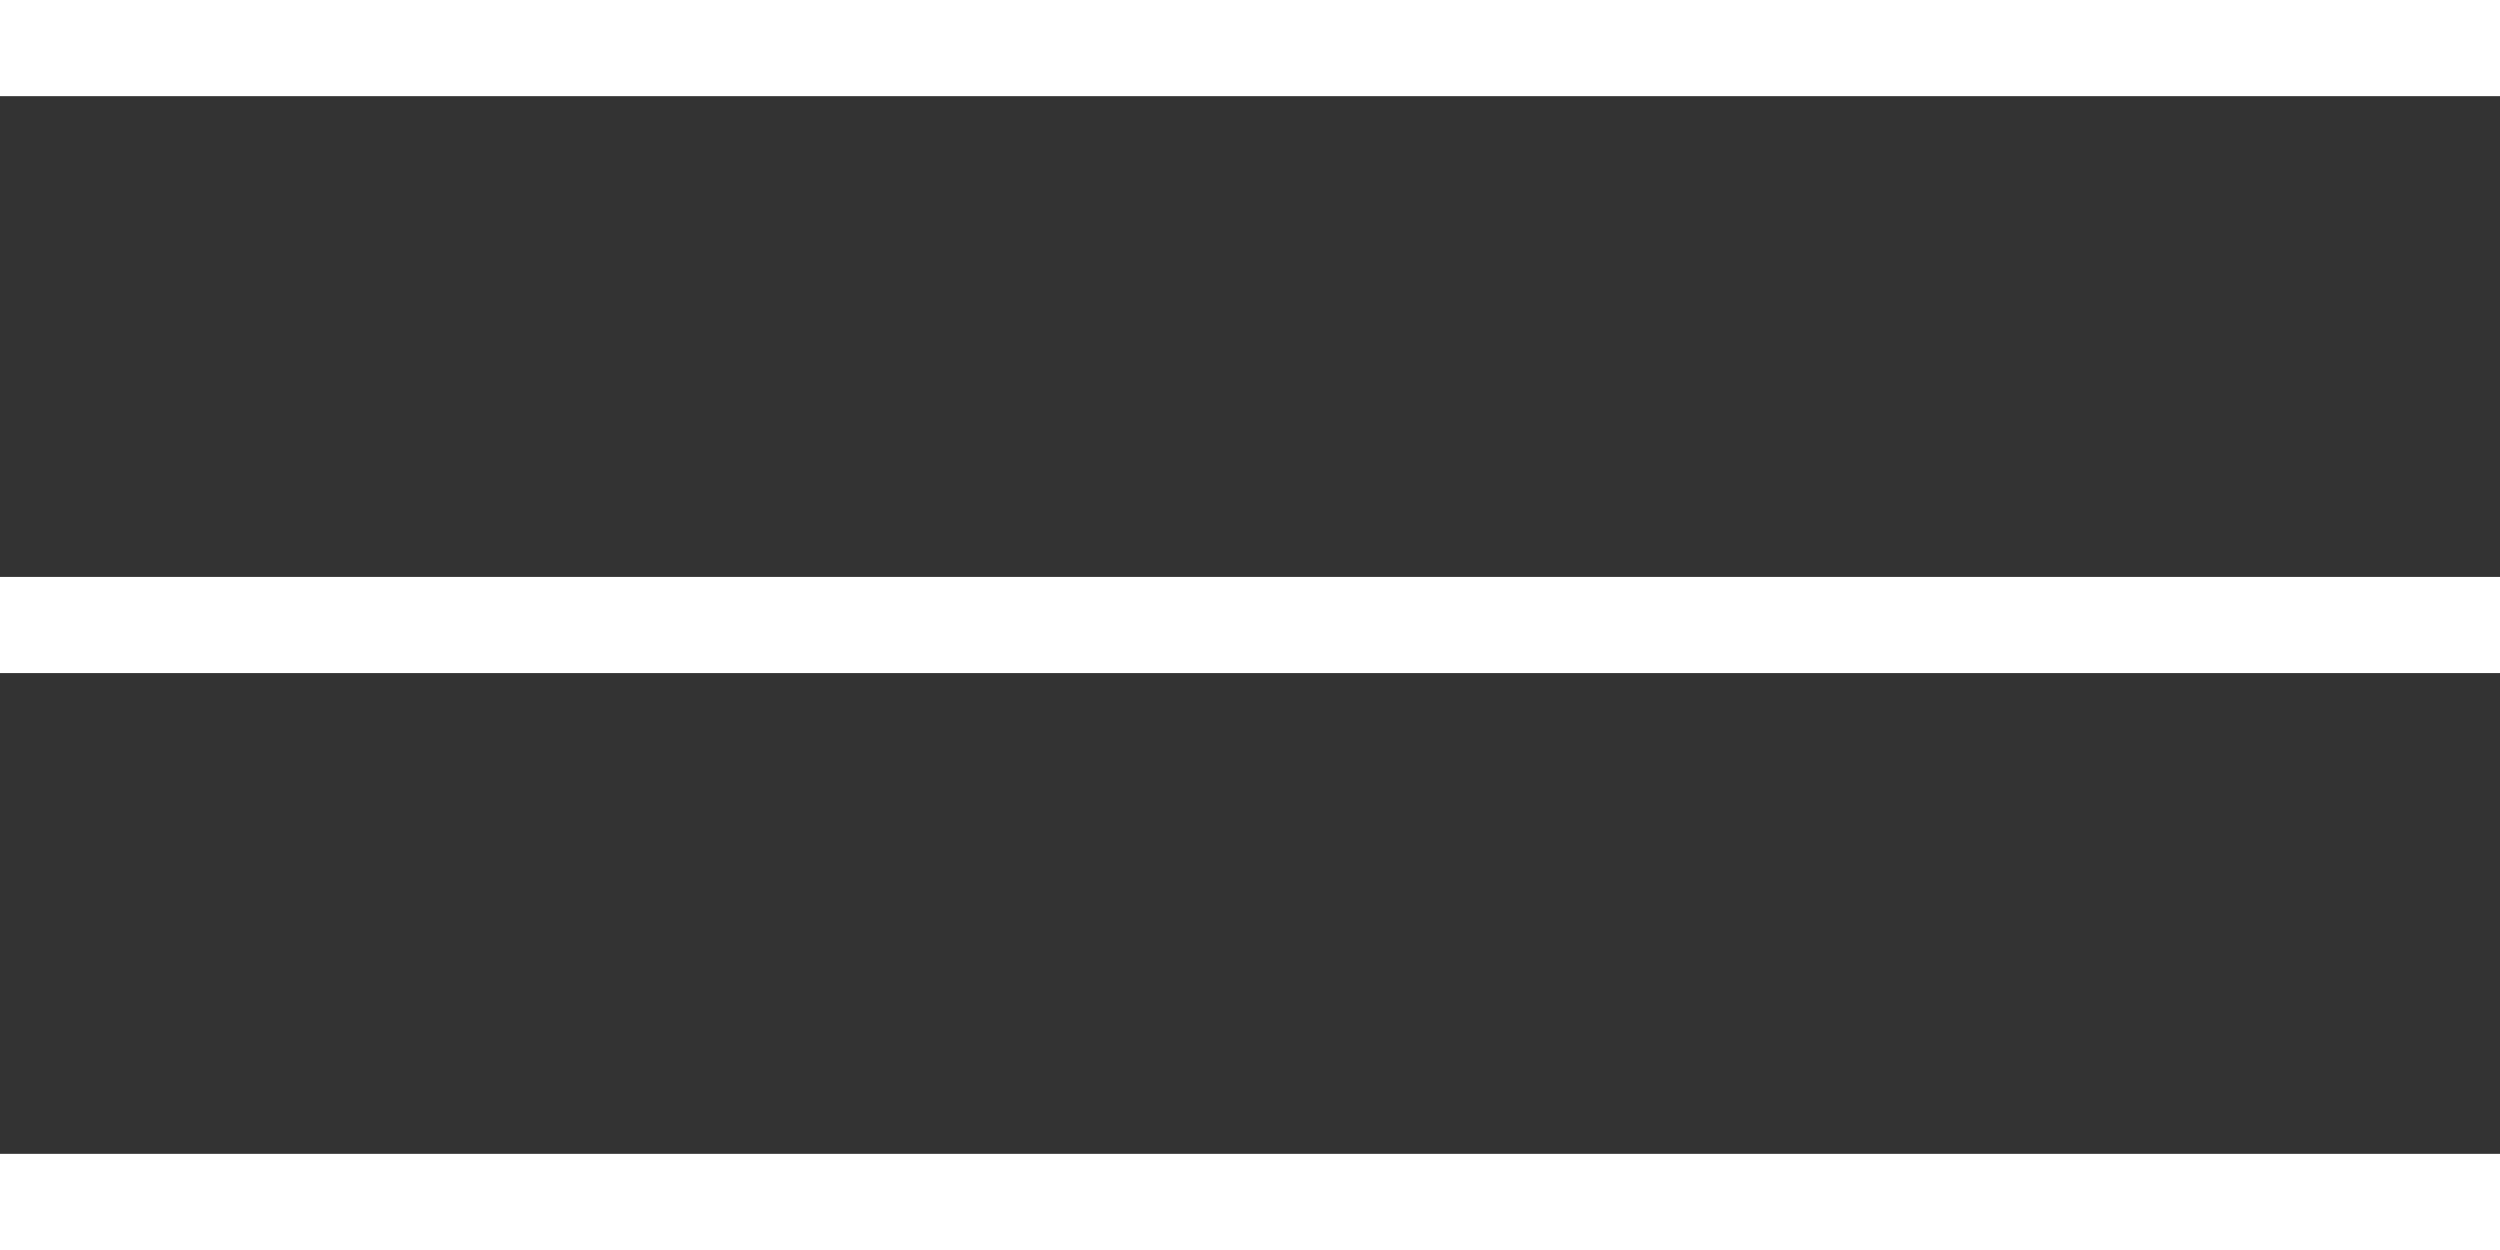
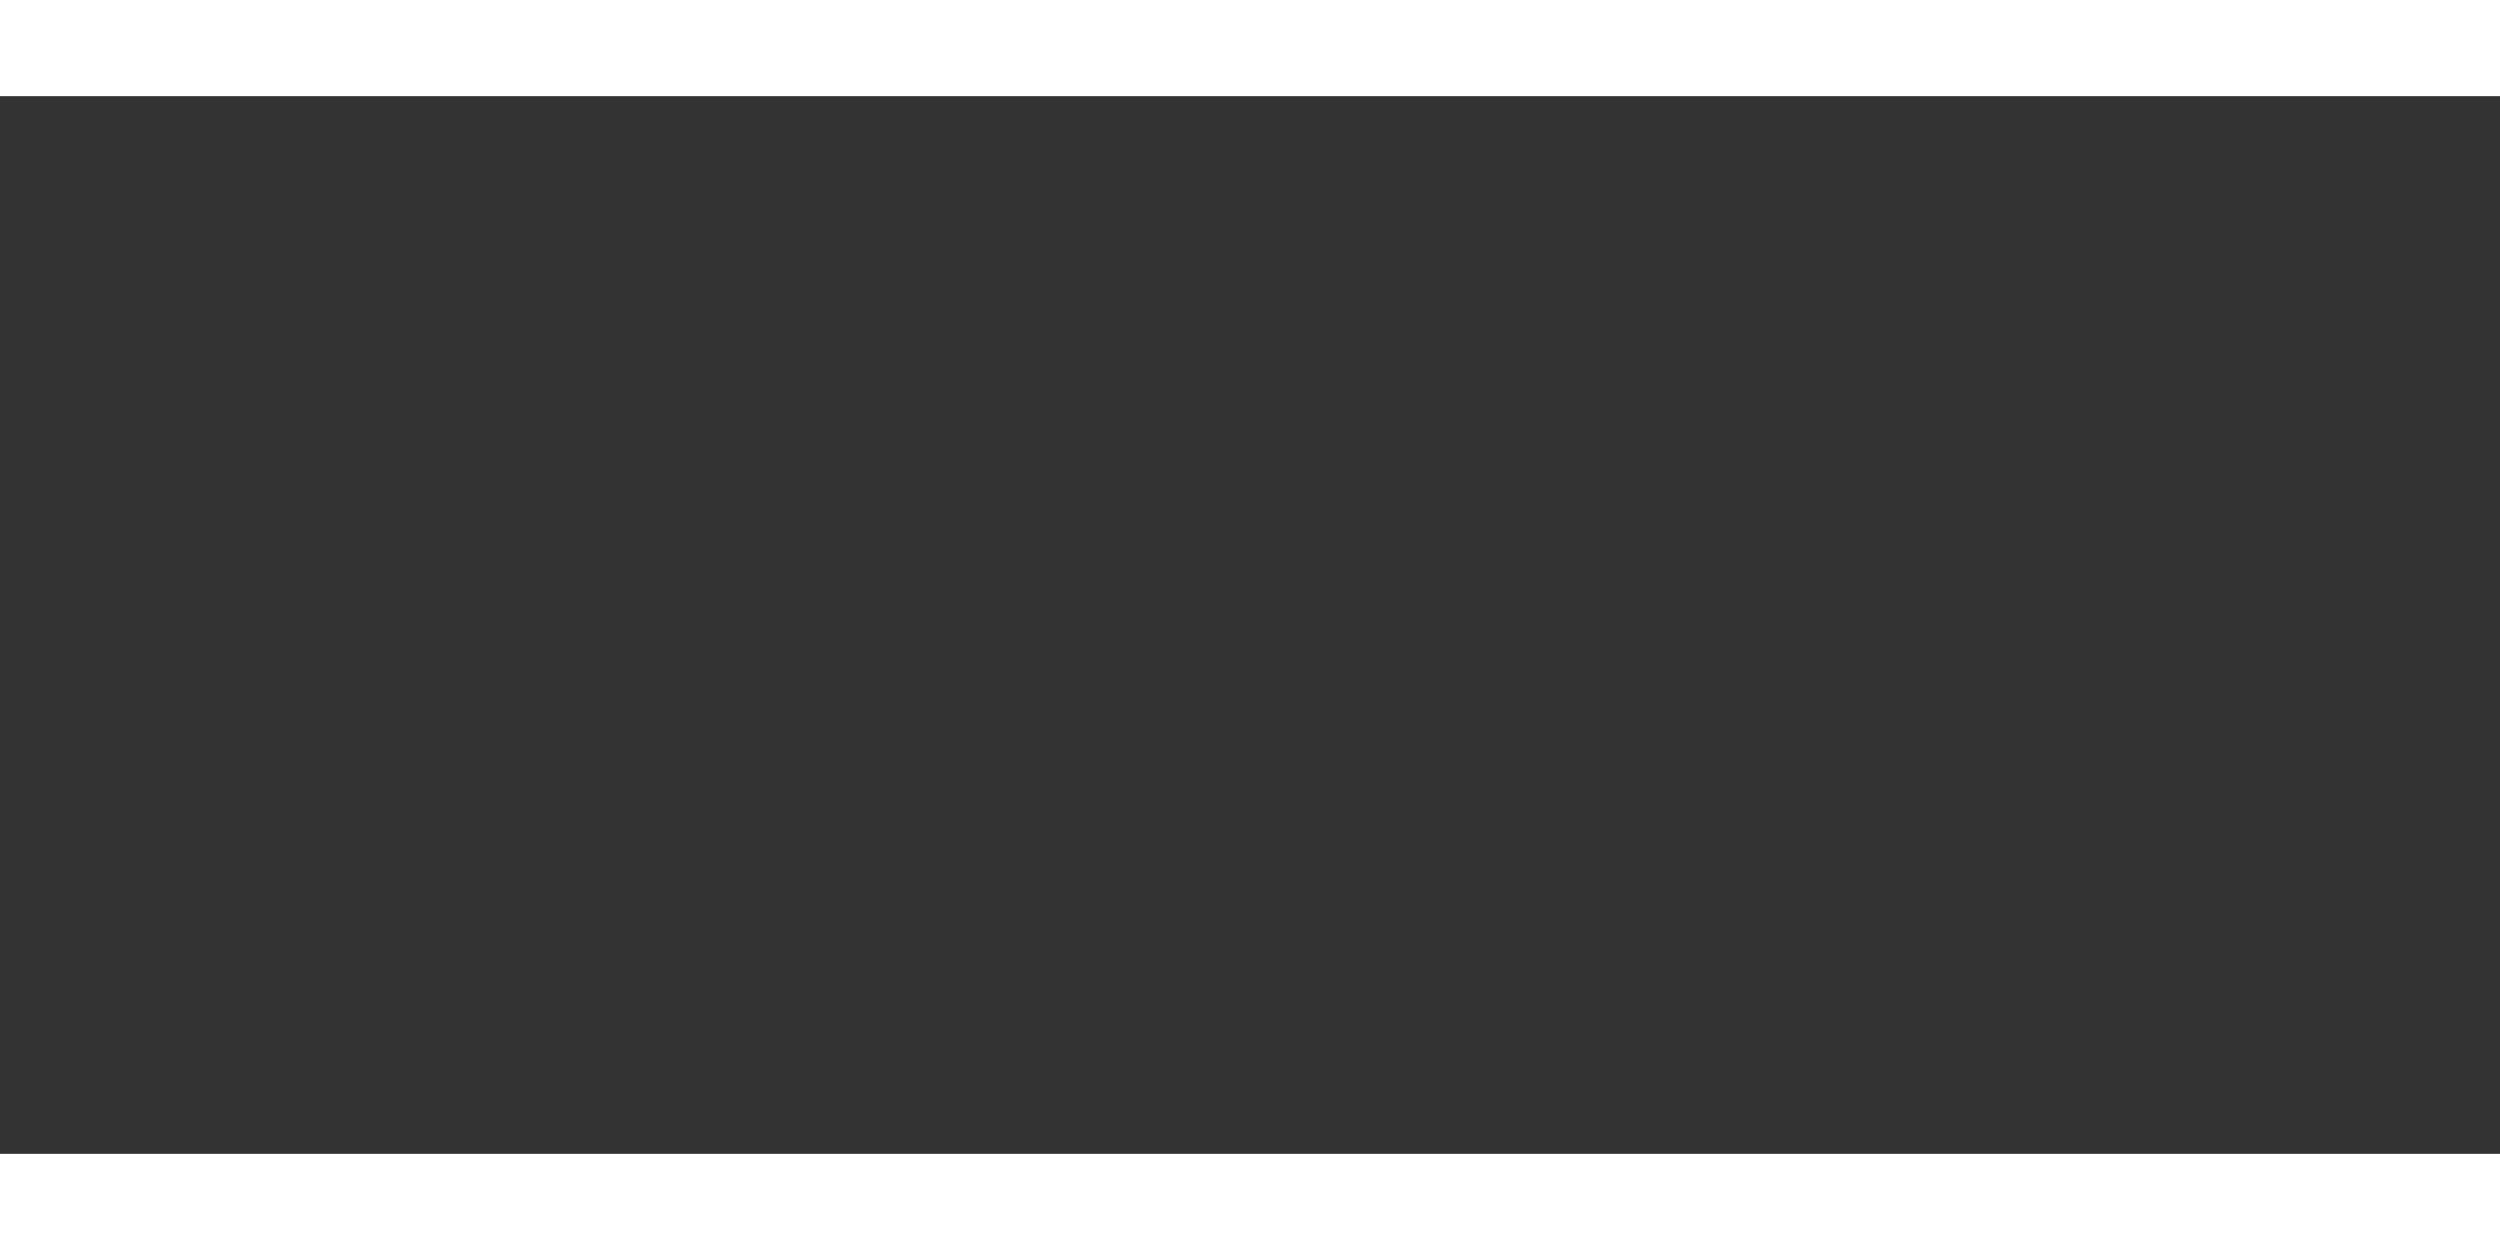
<svg xmlns="http://www.w3.org/2000/svg" width="26" height="13" viewBox="0 0 26 13" fill="none">
  <rect x="0" y="0" width="26" height="13" fill="#333333" stroke="none" />
  <line y1="0.5" x2="26" y2="0.5" stroke="white" />
-   <line y1="6.5" x2="26" y2="6.5" stroke="white" />
  <line y1="12.5" x2="26" y2="12.5" stroke="white" />
</svg>